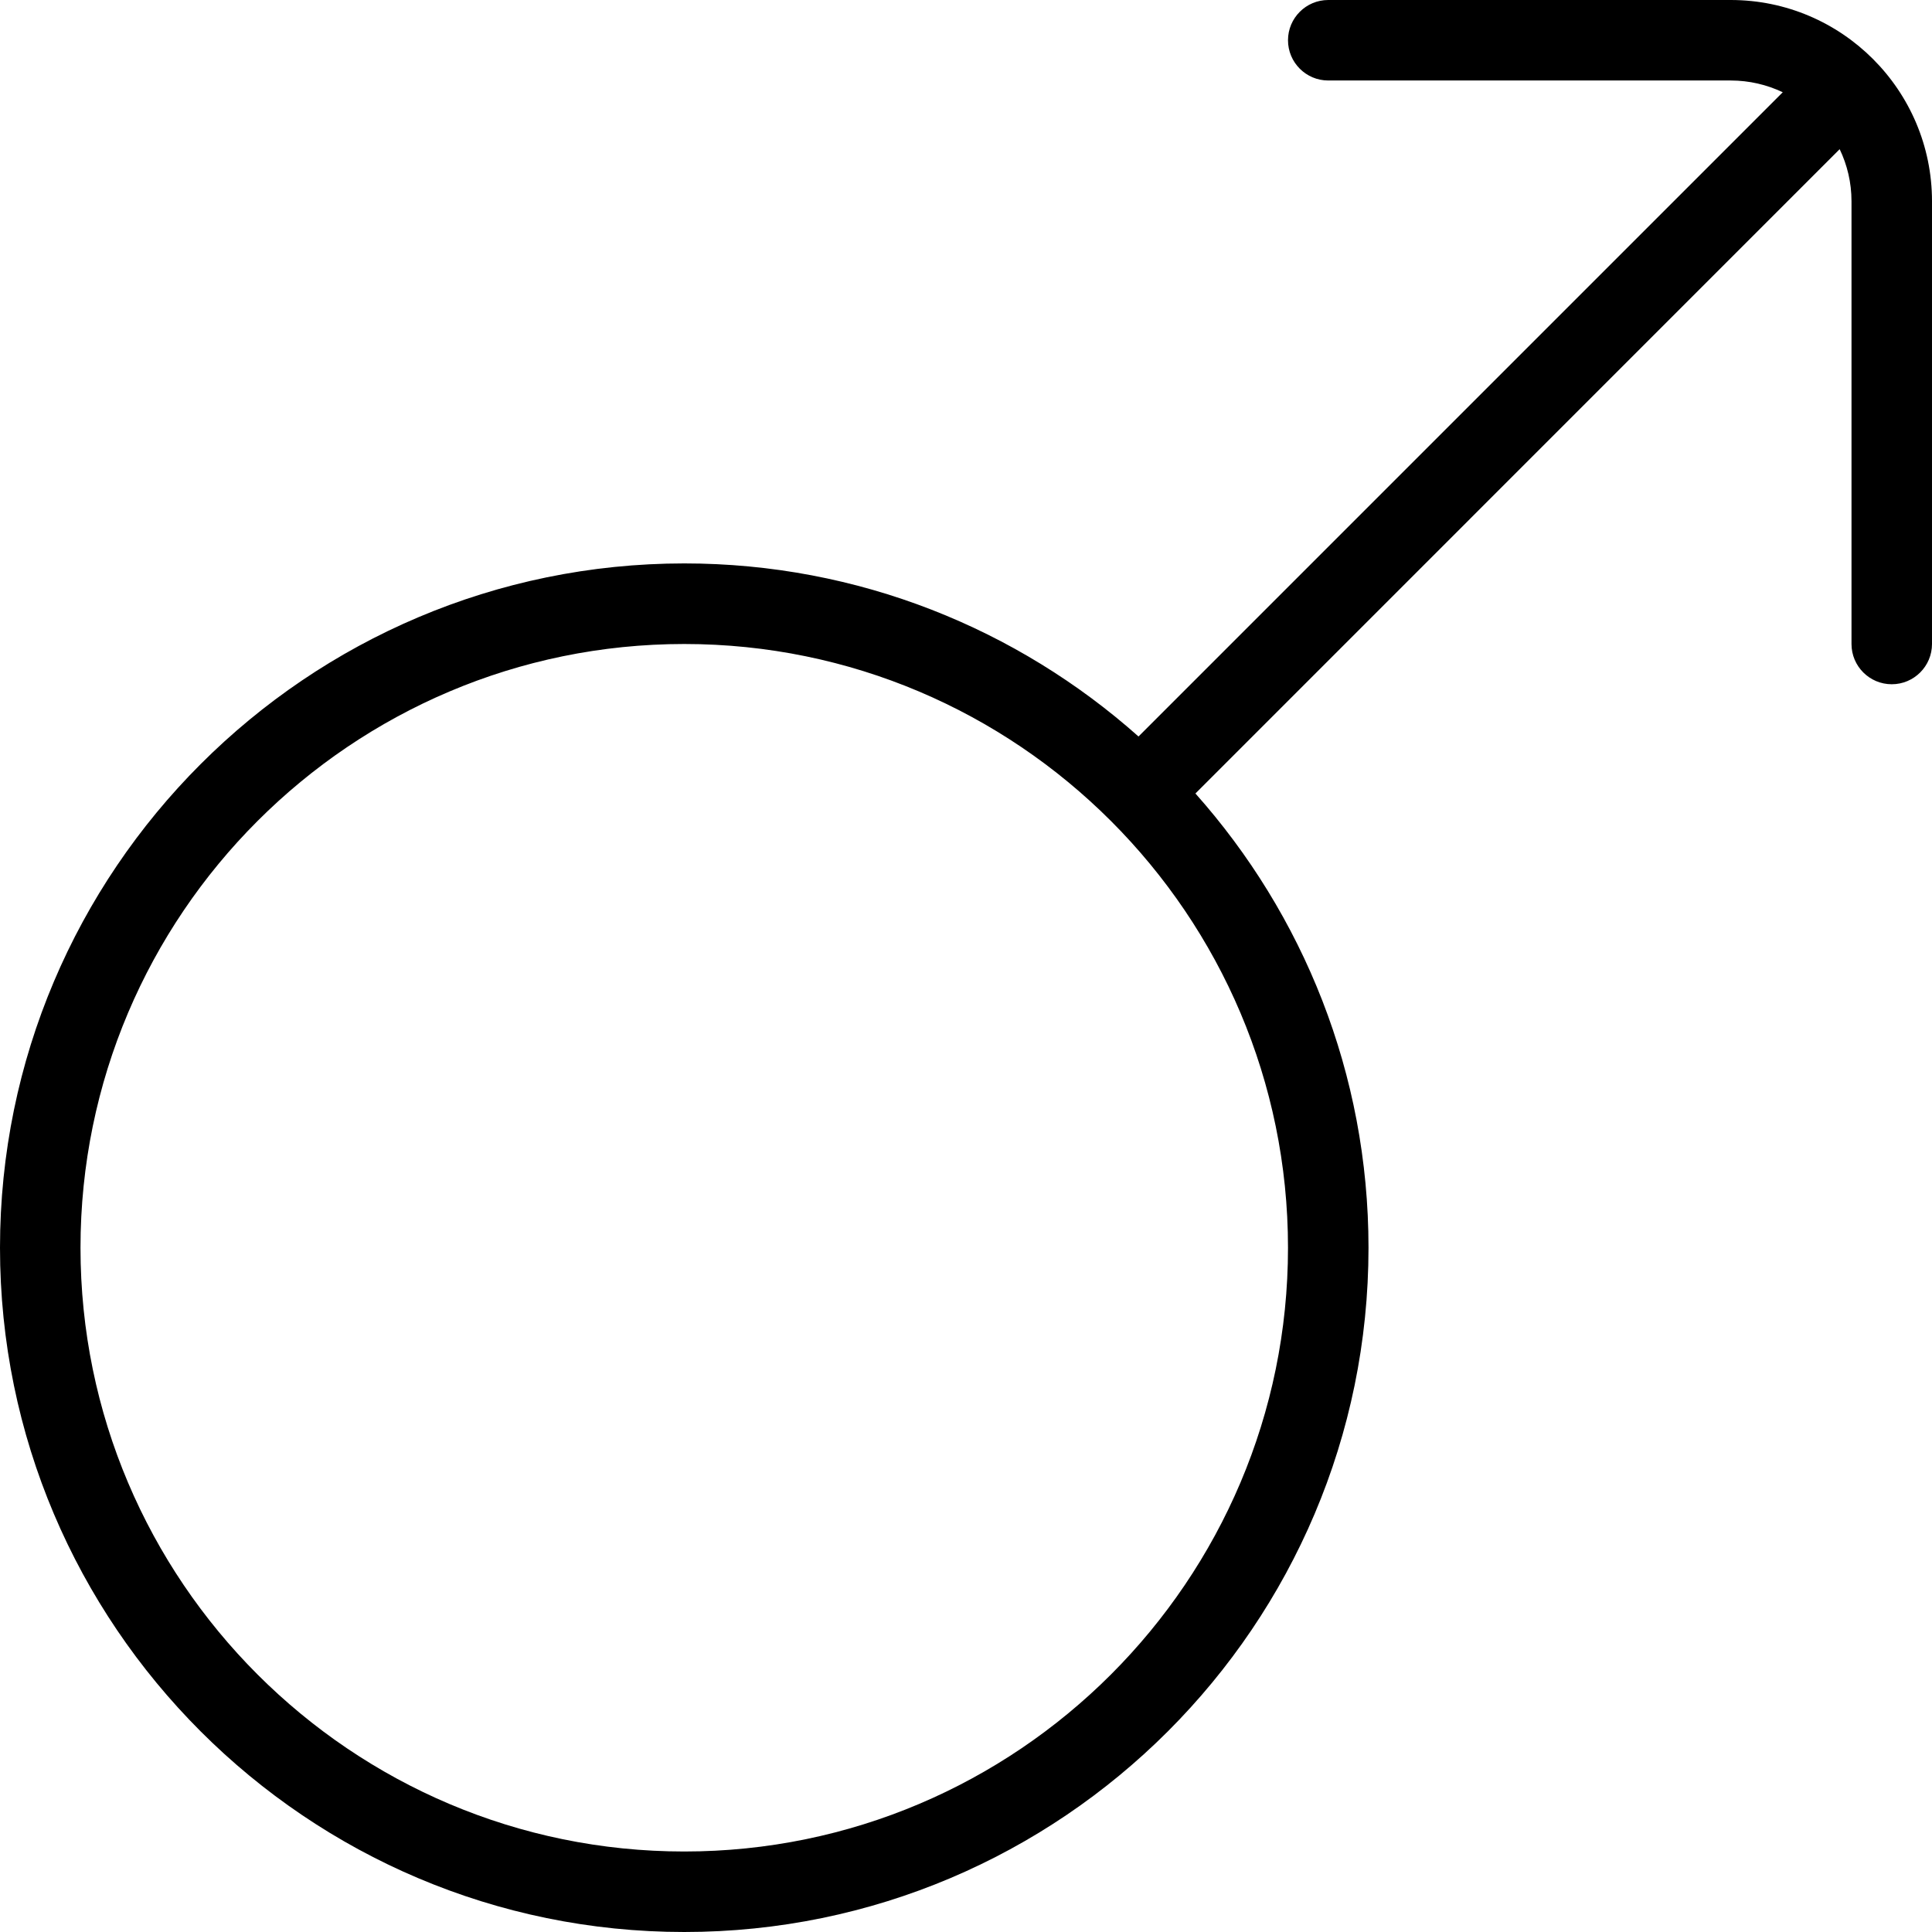
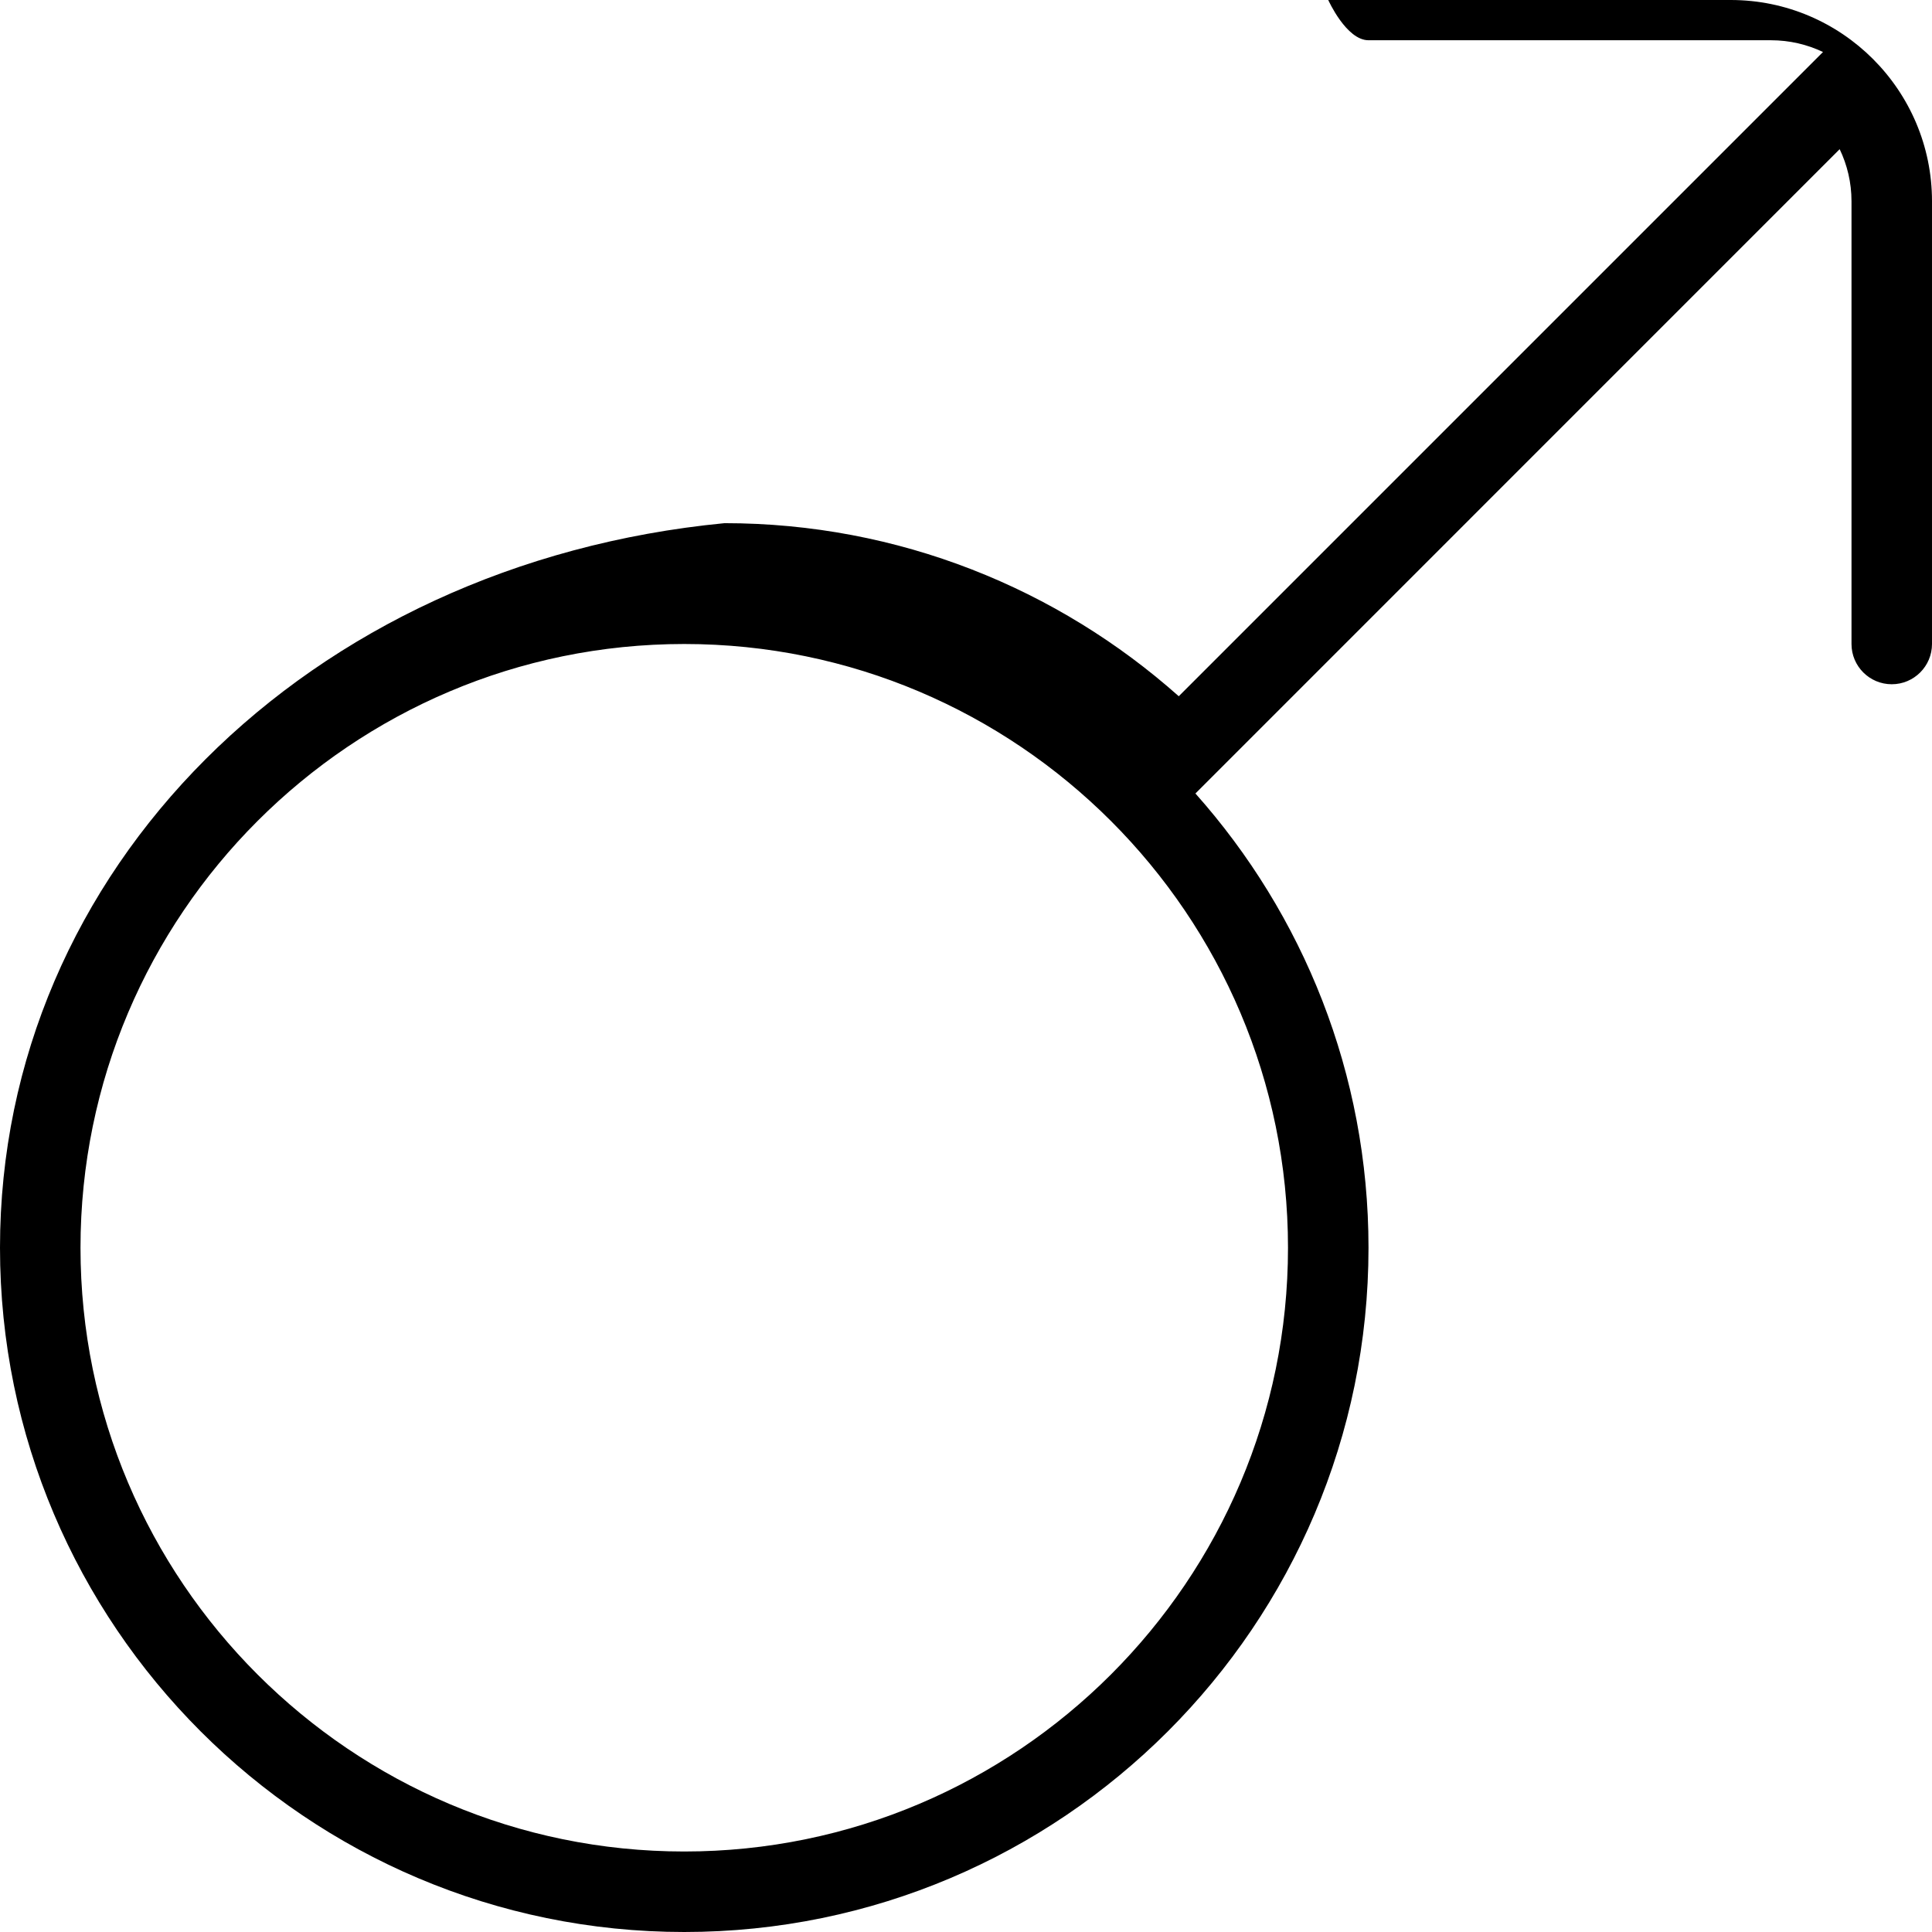
<svg xmlns="http://www.w3.org/2000/svg" id="Layer_1" data-name="Layer 1" viewBox="0 0 24 24">
-   <path d="m21.5,0h-5c-.276,0-.5.224-.5.5s.224.5.5.5h5c.231,0,.45.053.646.146l-8.003,8.003c-1.502-1.336-3.479-2.15-5.643-2.15C3.813,7,0,10.813,0,15.5s3.813,8.5,8.5,8.5,8.5-3.813,8.5-8.5c0-2.164-.813-4.141-2.15-5.643L22.853,1.853c.094.196.147.415.147.647v5.5c0,.276.224.5.5.5s.5-.224.5-.5V2.5c0-1.379-1.122-2.5-2.5-2.5Zm-13,23c-4.136,0-7.5-3.364-7.5-7.5s3.364-7.5,7.5-7.5,7.5,3.364,7.5,7.5-3.364,7.5-7.5,7.5Z" />
+   <path d="m21.5,0h-5s.224.5.5.5h5c.231,0,.45.053.646.146l-8.003,8.003c-1.502-1.336-3.479-2.15-5.643-2.15C3.813,7,0,10.813,0,15.5s3.813,8.5,8.5,8.5,8.5-3.813,8.5-8.5c0-2.164-.813-4.141-2.15-5.643L22.853,1.853c.094.196.147.415.147.647v5.5c0,.276.224.5.5.5s.5-.224.5-.5V2.5c0-1.379-1.122-2.5-2.5-2.5Zm-13,23c-4.136,0-7.5-3.364-7.5-7.5s3.364-7.5,7.5-7.5,7.5,3.364,7.5,7.5-3.364,7.5-7.5,7.5Z" />
</svg>